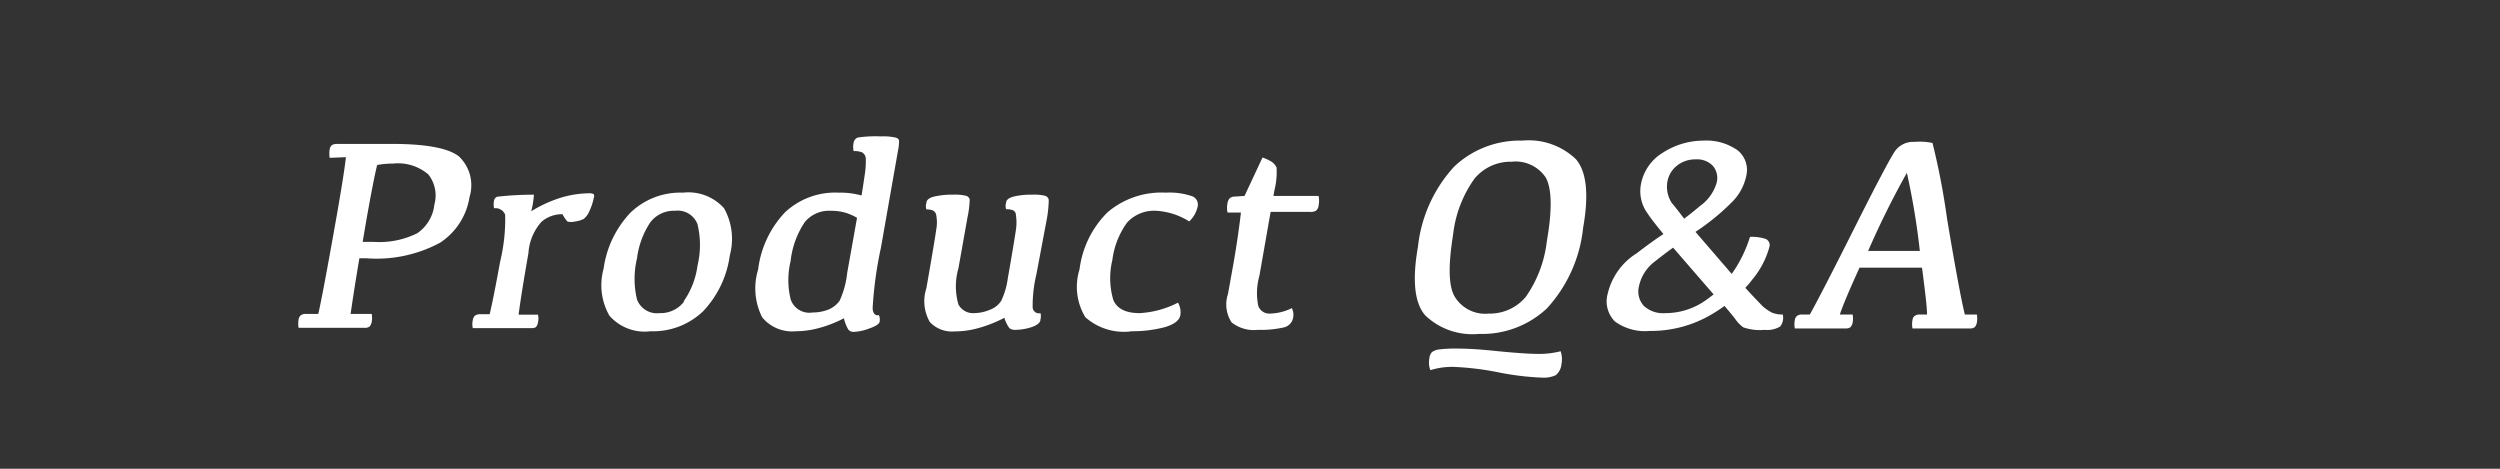
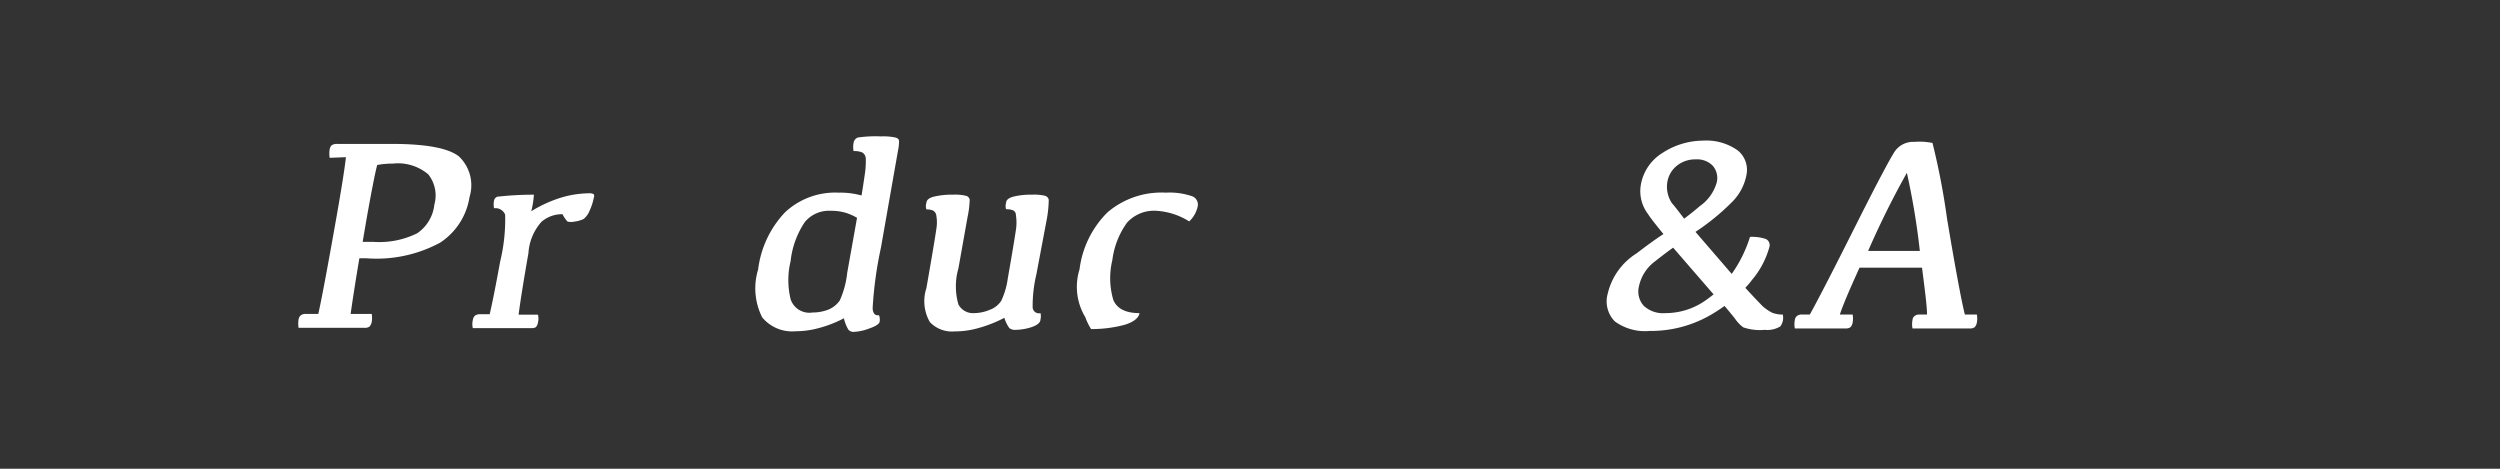
<svg xmlns="http://www.w3.org/2000/svg" viewBox="0 0 160 30">
  <rect x="0" y="0" width="160" height="30" fill="#333333" stroke="none" />
  <defs>
    <style>.cls-1{fill:#fff;}</style>
  </defs>
  <g id="design">
    <path class="cls-1" d="M21.1,10.1a1.64,1.64,0,0,1,0-.54.41.41,0,0,1,.14-.27.56.56,0,0,1,.32-.08h3.51c2.2,0,3.63.27,4.3.8a2.54,2.54,0,0,1,.68,2.6,4.27,4.27,0,0,1-1.88,2.92,8.58,8.58,0,0,1-4.72,1H23c-.3,1.77-.48,3-.56,3.56h1.35a1.47,1.47,0,0,1,0,.51.6.6,0,0,1-.14.3.5.5,0,0,1-.33.08H19.11a1.65,1.65,0,0,1,0-.54.43.43,0,0,1,.14-.26.51.51,0,0,1,.32-.09h.8q.28-1.2,1.16-6.17c.31-1.77.52-3.06.61-3.86Zm2.8,5.38a5.48,5.48,0,0,0,2.8-.55,2.55,2.55,0,0,0,1.1-1.84,2.17,2.17,0,0,0-.39-1.93,3,3,0,0,0-2.27-.69,5.38,5.38,0,0,0-1,.09q-.2.75-.69,3.51l-.24,1.41Z" />
    <path class="cls-1" d="M31.82,12.59a21.1,21.1,0,0,1,2.35-.13A5.7,5.7,0,0,1,34,13.52a8.23,8.23,0,0,1,2-.9,6.51,6.51,0,0,1,1.68-.25.57.57,0,0,1,.32.06s.06.12,0,.24a3.54,3.54,0,0,1-.26.8,1.33,1.33,0,0,1-.38.54,1.76,1.76,0,0,1-.58.17,1,1,0,0,1-.46,0,2.06,2.06,0,0,1-.32-.47,2,2,0,0,0-1.35.49,3.33,3.33,0,0,0-.83,2c-.31,1.77-.52,3.08-.63,3.94h1.24a1,1,0,0,1,0,.49.51.51,0,0,1-.15.32A.61.61,0,0,1,34,21H30.26a1.11,1.11,0,0,1,0-.51.47.47,0,0,1,.14-.29.54.54,0,0,1,.33-.09h.61c.2-.86.42-2,.67-3.37a11.45,11.45,0,0,0,.32-3,.66.66,0,0,0-.71-.41,1.2,1.2,0,0,1,0-.5A.34.34,0,0,1,31.82,12.59Z" />
-     <path class="cls-1" d="M39,20.2a3.94,3.94,0,0,1-.37-3,6.49,6.49,0,0,1,1.72-3.59,4.6,4.6,0,0,1,3.36-1.28,3.06,3.06,0,0,1,2.63,1,4,4,0,0,1,.37,3A6.46,6.46,0,0,1,45,19.92a4.63,4.63,0,0,1-3.36,1.28A3,3,0,0,1,39,20.2Zm4.75-.91A5.15,5.15,0,0,0,44.64,17a5.65,5.65,0,0,0,0-2.65,1.35,1.35,0,0,0-1.44-.86,1.89,1.89,0,0,0-1.58.74,5.32,5.32,0,0,0-.85,2.3,5.6,5.6,0,0,0,0,2.64,1.36,1.36,0,0,0,1.44.87A1.89,1.89,0,0,0,43.79,19.29Z" />
    <path class="cls-1" d="M52.39,21a5.6,5.6,0,0,1-1.47.2,2.48,2.48,0,0,1-2.14-.89,4.12,4.12,0,0,1-.26-3.06,6.45,6.45,0,0,1,1.72-3.66,4.69,4.69,0,0,1,3.43-1.26,5,5,0,0,1,.84.05,5.84,5.84,0,0,1,.63.13c.07-.43.14-.89.21-1.37a5.48,5.48,0,0,0,.06-1,.47.47,0,0,0-.24-.39,1.34,1.34,0,0,0-.54-.08,1.36,1.36,0,0,1,0-.53.42.42,0,0,1,.28-.34,7.9,7.9,0,0,1,1.47-.07,3.64,3.64,0,0,1,.92.07q.24.06.24.24a3,3,0,0,1-.07.61l-1.09,6.2a24.86,24.86,0,0,0-.53,3.85c0,.36.17.52.4.47a.68.68,0,0,1,.05.39c0,.16-.25.32-.66.46a3.14,3.14,0,0,1-1,.22.43.43,0,0,1-.35-.15,2.53,2.53,0,0,1-.28-.72A7.69,7.69,0,0,1,52.39,21Zm-.88-6.79a5.52,5.52,0,0,0-.91,2.5,5.16,5.16,0,0,0,0,2.44A1.26,1.26,0,0,0,52,20,2.77,2.77,0,0,0,53,19.82a1.65,1.65,0,0,0,.74-.58,5.69,5.69,0,0,0,.48-1.77l.63-3.53a3.5,3.5,0,0,0-.72-.32,3.35,3.35,0,0,0-1-.13A2,2,0,0,0,51.51,14.21Z" />
    <path class="cls-1" d="M66.33,17.55a8.74,8.74,0,0,0-.24,2.13.4.4,0,0,0,.5.36.79.79,0,0,1,0,.4c0,.22-.23.38-.58.5a3.5,3.5,0,0,1-1,.17A.6.6,0,0,1,64.6,21a2.16,2.16,0,0,1-.32-.66,8.31,8.31,0,0,1-1.57.63,5.58,5.58,0,0,1-1.62.24,1.94,1.94,0,0,1-1.58-.6,2.68,2.68,0,0,1-.22-2.17q.54-3.09.63-3.75a2.52,2.52,0,0,0,0-.92.4.4,0,0,0-.24-.31,1.18,1.18,0,0,0-.39-.06.63.63,0,0,1,0-.41c0-.2.2-.34.5-.41A4.93,4.93,0,0,1,61,12.46a2.94,2.94,0,0,1,.82.07.32.32,0,0,1,.24.24,6.07,6.07,0,0,1-.14,1.14l-.58,3.26a4.18,4.18,0,0,0,0,2.32,1.06,1.06,0,0,0,1,.55,2.65,2.65,0,0,0,1-.21,1.48,1.48,0,0,0,.74-.58,4.86,4.86,0,0,0,.42-1.44c.29-1.65.46-2.69.52-3.11a3.05,3.05,0,0,0,0-.92c0-.18-.1-.29-.21-.33a1.17,1.17,0,0,0-.42-.06.7.7,0,0,1,0-.41c0-.2.21-.34.53-.41a4.68,4.68,0,0,1,1.14-.11,2.94,2.94,0,0,1,.82.07.33.33,0,0,1,.24.26A7.57,7.57,0,0,1,67,14Z" />
-     <path class="cls-1" d="M69.46,20.3a3.75,3.75,0,0,1-.37-3.06,6.23,6.23,0,0,1,1.79-3.65,5.31,5.31,0,0,1,3.73-1.26,4.45,4.45,0,0,1,1.63.21.57.57,0,0,1,.42.63,1.84,1.84,0,0,1-.55,1A4.45,4.45,0,0,0,74,13.49a2.33,2.33,0,0,0-1.87.76,5.19,5.19,0,0,0-.94,2.4,4.93,4.93,0,0,0,.06,2.54c.23.56.79.85,1.68.85a6.08,6.08,0,0,0,2.46-.67,1.19,1.19,0,0,1,.15.81c-.06.33-.41.59-1,.76a8.16,8.16,0,0,1-2.1.26A3.71,3.71,0,0,1,69.46,20.3Z" />
-     <path class="cls-1" d="M79.65,12.54l1.15-2.46a2.86,2.86,0,0,1,.58.27.92.92,0,0,1,.32.37,4.78,4.78,0,0,1-.14,1.47l-.06.35h2.89a1.56,1.56,0,0,1,0,.61.47.47,0,0,1-.16.33.66.66,0,0,1-.4.08H81.32l-.72,4.1a4.07,4.07,0,0,0-.07,1.92.75.75,0,0,0,.73.49,3.34,3.34,0,0,0,1.42-.35,1,1,0,0,1,.08.62.78.78,0,0,1-.62.62,6.66,6.66,0,0,1-1.65.15,2.28,2.28,0,0,1-1.67-.48,2.1,2.1,0,0,1-.23-1.81l.36-2c.19-1.1.35-2.18.47-3.22h-.86a1.51,1.51,0,0,1,0-.6.6.6,0,0,1,.15-.32.55.55,0,0,1,.34-.1Z" />
-     <path class="cls-1" d="M93.07,10.66A6.1,6.1,0,0,1,97.42,9a4.37,4.37,0,0,1,3.43,1.18c.69.79.85,2.25.47,4.4A9,9,0,0,1,99,19.74a6.07,6.07,0,0,1-4.35,1.63,4.37,4.37,0,0,1-3.43-1.18c-.69-.78-.85-2.25-.47-4.4A9,9,0,0,1,93.07,10.66ZM95.9,22.48c1.13.11,2,.17,2.56.17a5.53,5.53,0,0,0,1.42-.17,1.57,1.57,0,0,1,.05.84,1,1,0,0,1-.36.69,1.79,1.79,0,0,1-.83.16,17.53,17.53,0,0,1-2.89-.35A18.2,18.2,0,0,0,93,23.48a4.72,4.72,0,0,0-1.46.21,1.41,1.41,0,0,1-.06-.76.65.65,0,0,1,.17-.4,1,1,0,0,1,.49-.17,9,9,0,0,1,1.22-.05C93.93,22.31,94.77,22.36,95.9,22.48ZM93.11,19a2.28,2.28,0,0,0,2.17,1.07A3,3,0,0,0,97.65,19,7.75,7.75,0,0,0,99,15.42c.35-2,.32-3.37-.08-4.07a2.32,2.32,0,0,0-2.18-1,3,3,0,0,0-2.37,1.08A7.61,7.61,0,0,0,93,15C92.68,17,92.7,18.33,93.11,19Z" />
+     <path class="cls-1" d="M69.46,20.3a3.75,3.75,0,0,1-.37-3.06,6.23,6.23,0,0,1,1.79-3.65,5.31,5.31,0,0,1,3.73-1.26,4.45,4.45,0,0,1,1.63.21.57.57,0,0,1,.42.63,1.84,1.84,0,0,1-.55,1A4.45,4.45,0,0,0,74,13.49a2.33,2.33,0,0,0-1.87.76,5.19,5.19,0,0,0-.94,2.4,4.93,4.93,0,0,0,.06,2.54c.23.56.79.85,1.68.85c-.06.33-.41.59-1,.76a8.16,8.16,0,0,1-2.1.26A3.71,3.71,0,0,1,69.46,20.3Z" />
    <path class="cls-1" d="M111.22,9.63a1.61,1.61,0,0,1,.54,1.63,3.3,3.3,0,0,1-.9,1.66,14.66,14.66,0,0,1-2.35,1.92l2.32,2.69A8.38,8.38,0,0,0,112,15.16a2.83,2.83,0,0,1,1,.13.43.43,0,0,1,.24.52,5.49,5.49,0,0,1-1.1,2.09,5.27,5.27,0,0,1-.44.52c.61.67,1,1.06,1.1,1.17a3,3,0,0,0,.61.42,1.78,1.78,0,0,0,.69.12.94.94,0,0,1-.16.76,1.6,1.6,0,0,1-1,.22,3.26,3.26,0,0,1-1.37-.16,2.25,2.25,0,0,1-.52-.54c-.07-.1-.3-.38-.68-.83a10.61,10.61,0,0,1-.93.6,7.63,7.63,0,0,1-3.86,1,3.27,3.27,0,0,1-2.23-.61,1.82,1.82,0,0,1-.46-1.76,4.17,4.17,0,0,1,1.86-2.6q1-.77,1.71-1.23c-.47-.58-.81-1-1-1.3a2.41,2.41,0,0,1-.45-1.83,3,3,0,0,1,1.4-2.07A4.81,4.81,0,0,1,109,9,3.46,3.46,0,0,1,111.22,9.63Zm-4.14,6.22c-.48.34-.87.65-1.19.9a2.68,2.68,0,0,0-1,1.59,1.36,1.36,0,0,0,.31,1.23,1.81,1.81,0,0,0,1.38.47,4.45,4.45,0,0,0,2.54-.79c.19-.13.37-.27.55-.41Zm.71-1.86c.31-.23.65-.5,1-.8a2.77,2.77,0,0,0,1.08-1.51,1.2,1.2,0,0,0-.26-1.08,1.4,1.4,0,0,0-1.08-.4,1.87,1.87,0,0,0-1.19.39,1.69,1.69,0,0,0-.62,1A1.91,1.91,0,0,0,107,13C107.14,13.15,107.4,13.49,107.79,14Z" />
    <path class="cls-1" d="M123.68,9.15a45.56,45.56,0,0,1,.93,4.84q.8,4.77,1.14,6.14h.77a1.47,1.47,0,0,1,0,.51.6.6,0,0,1-.14.3.5.5,0,0,1-.33.08h-3.65a1.41,1.41,0,0,1,0-.54.35.35,0,0,1,.14-.26.46.46,0,0,1,.31-.09h.48c0-.51-.13-1.5-.32-3h-4c-.66,1.45-1.08,2.44-1.26,3h.82a1.47,1.47,0,0,1,0,.51.6.6,0,0,1-.14.3.5.5,0,0,1-.33.08h-3.23a1.41,1.41,0,0,1,0-.54.39.39,0,0,1,.14-.26.47.47,0,0,1,.32-.09h.5c.58-1.05,1.55-2.94,2.93-5.69s2.22-4.32,2.5-4.74a1.43,1.43,0,0,1,1.26-.62A4.07,4.07,0,0,1,123.68,9.15Zm-.81,6.91a46.44,46.44,0,0,0-.83-5,55.42,55.42,0,0,0-2.48,5Z" />
  </g>
</svg>